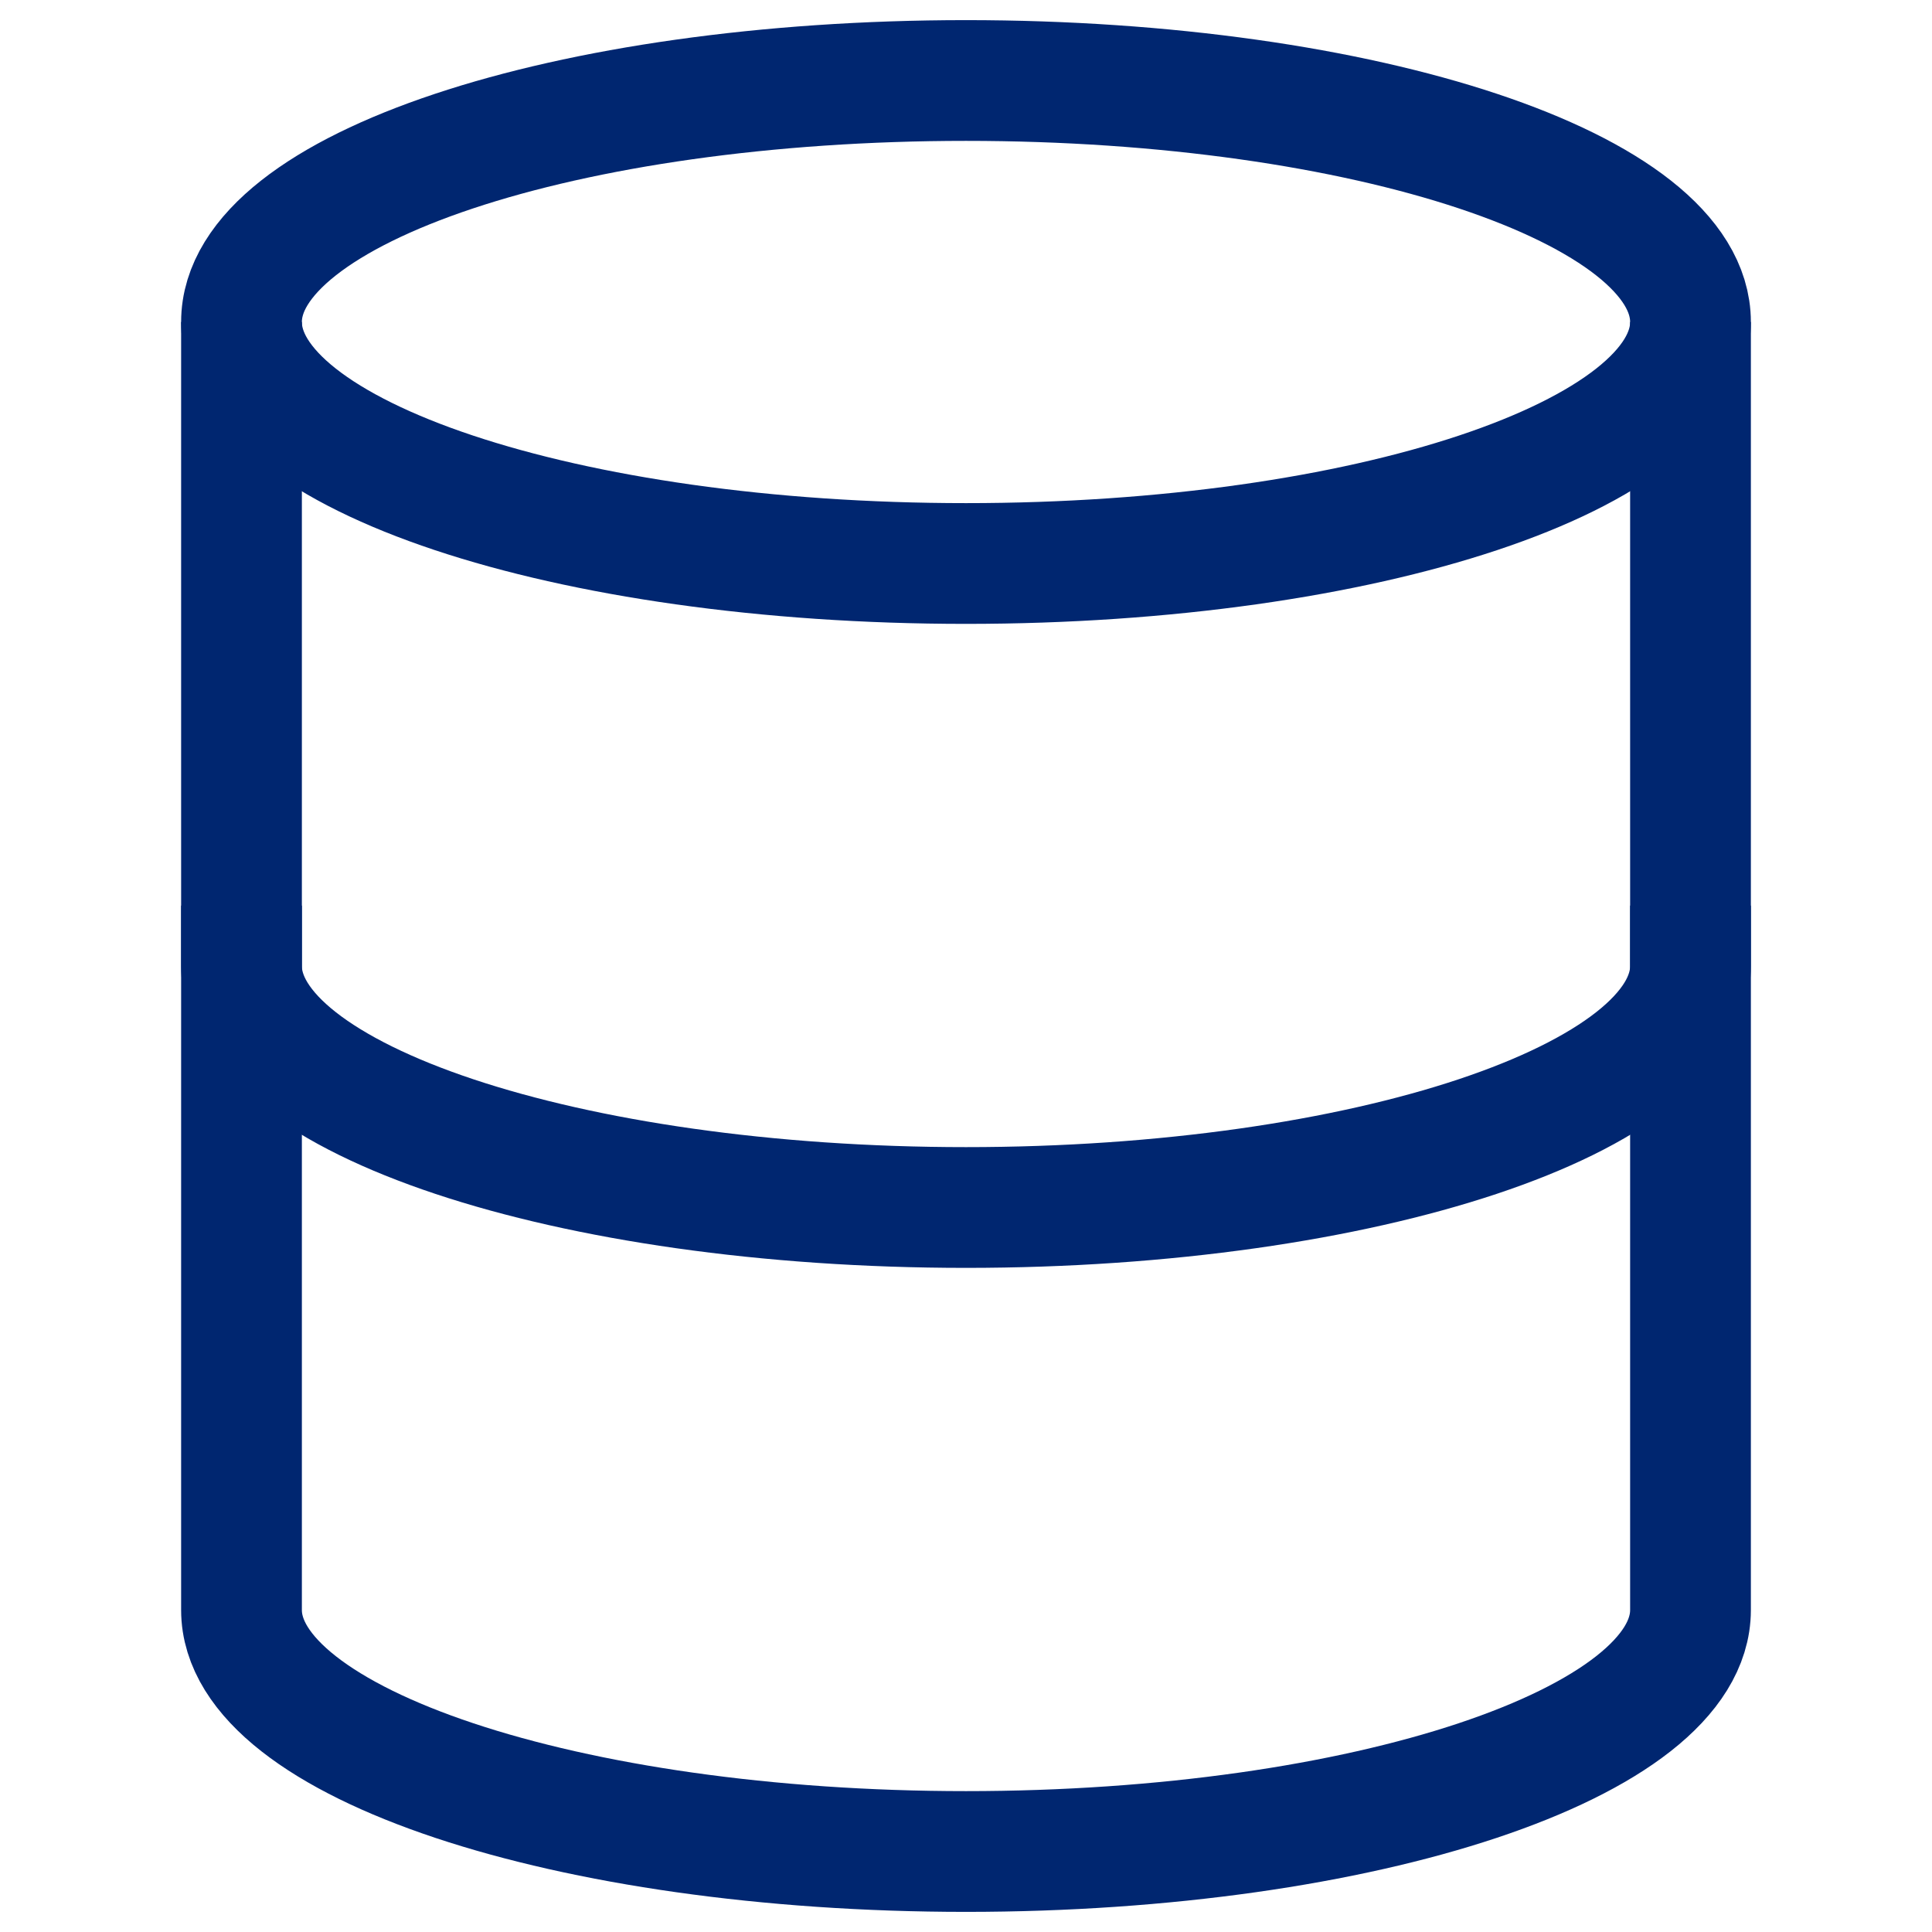
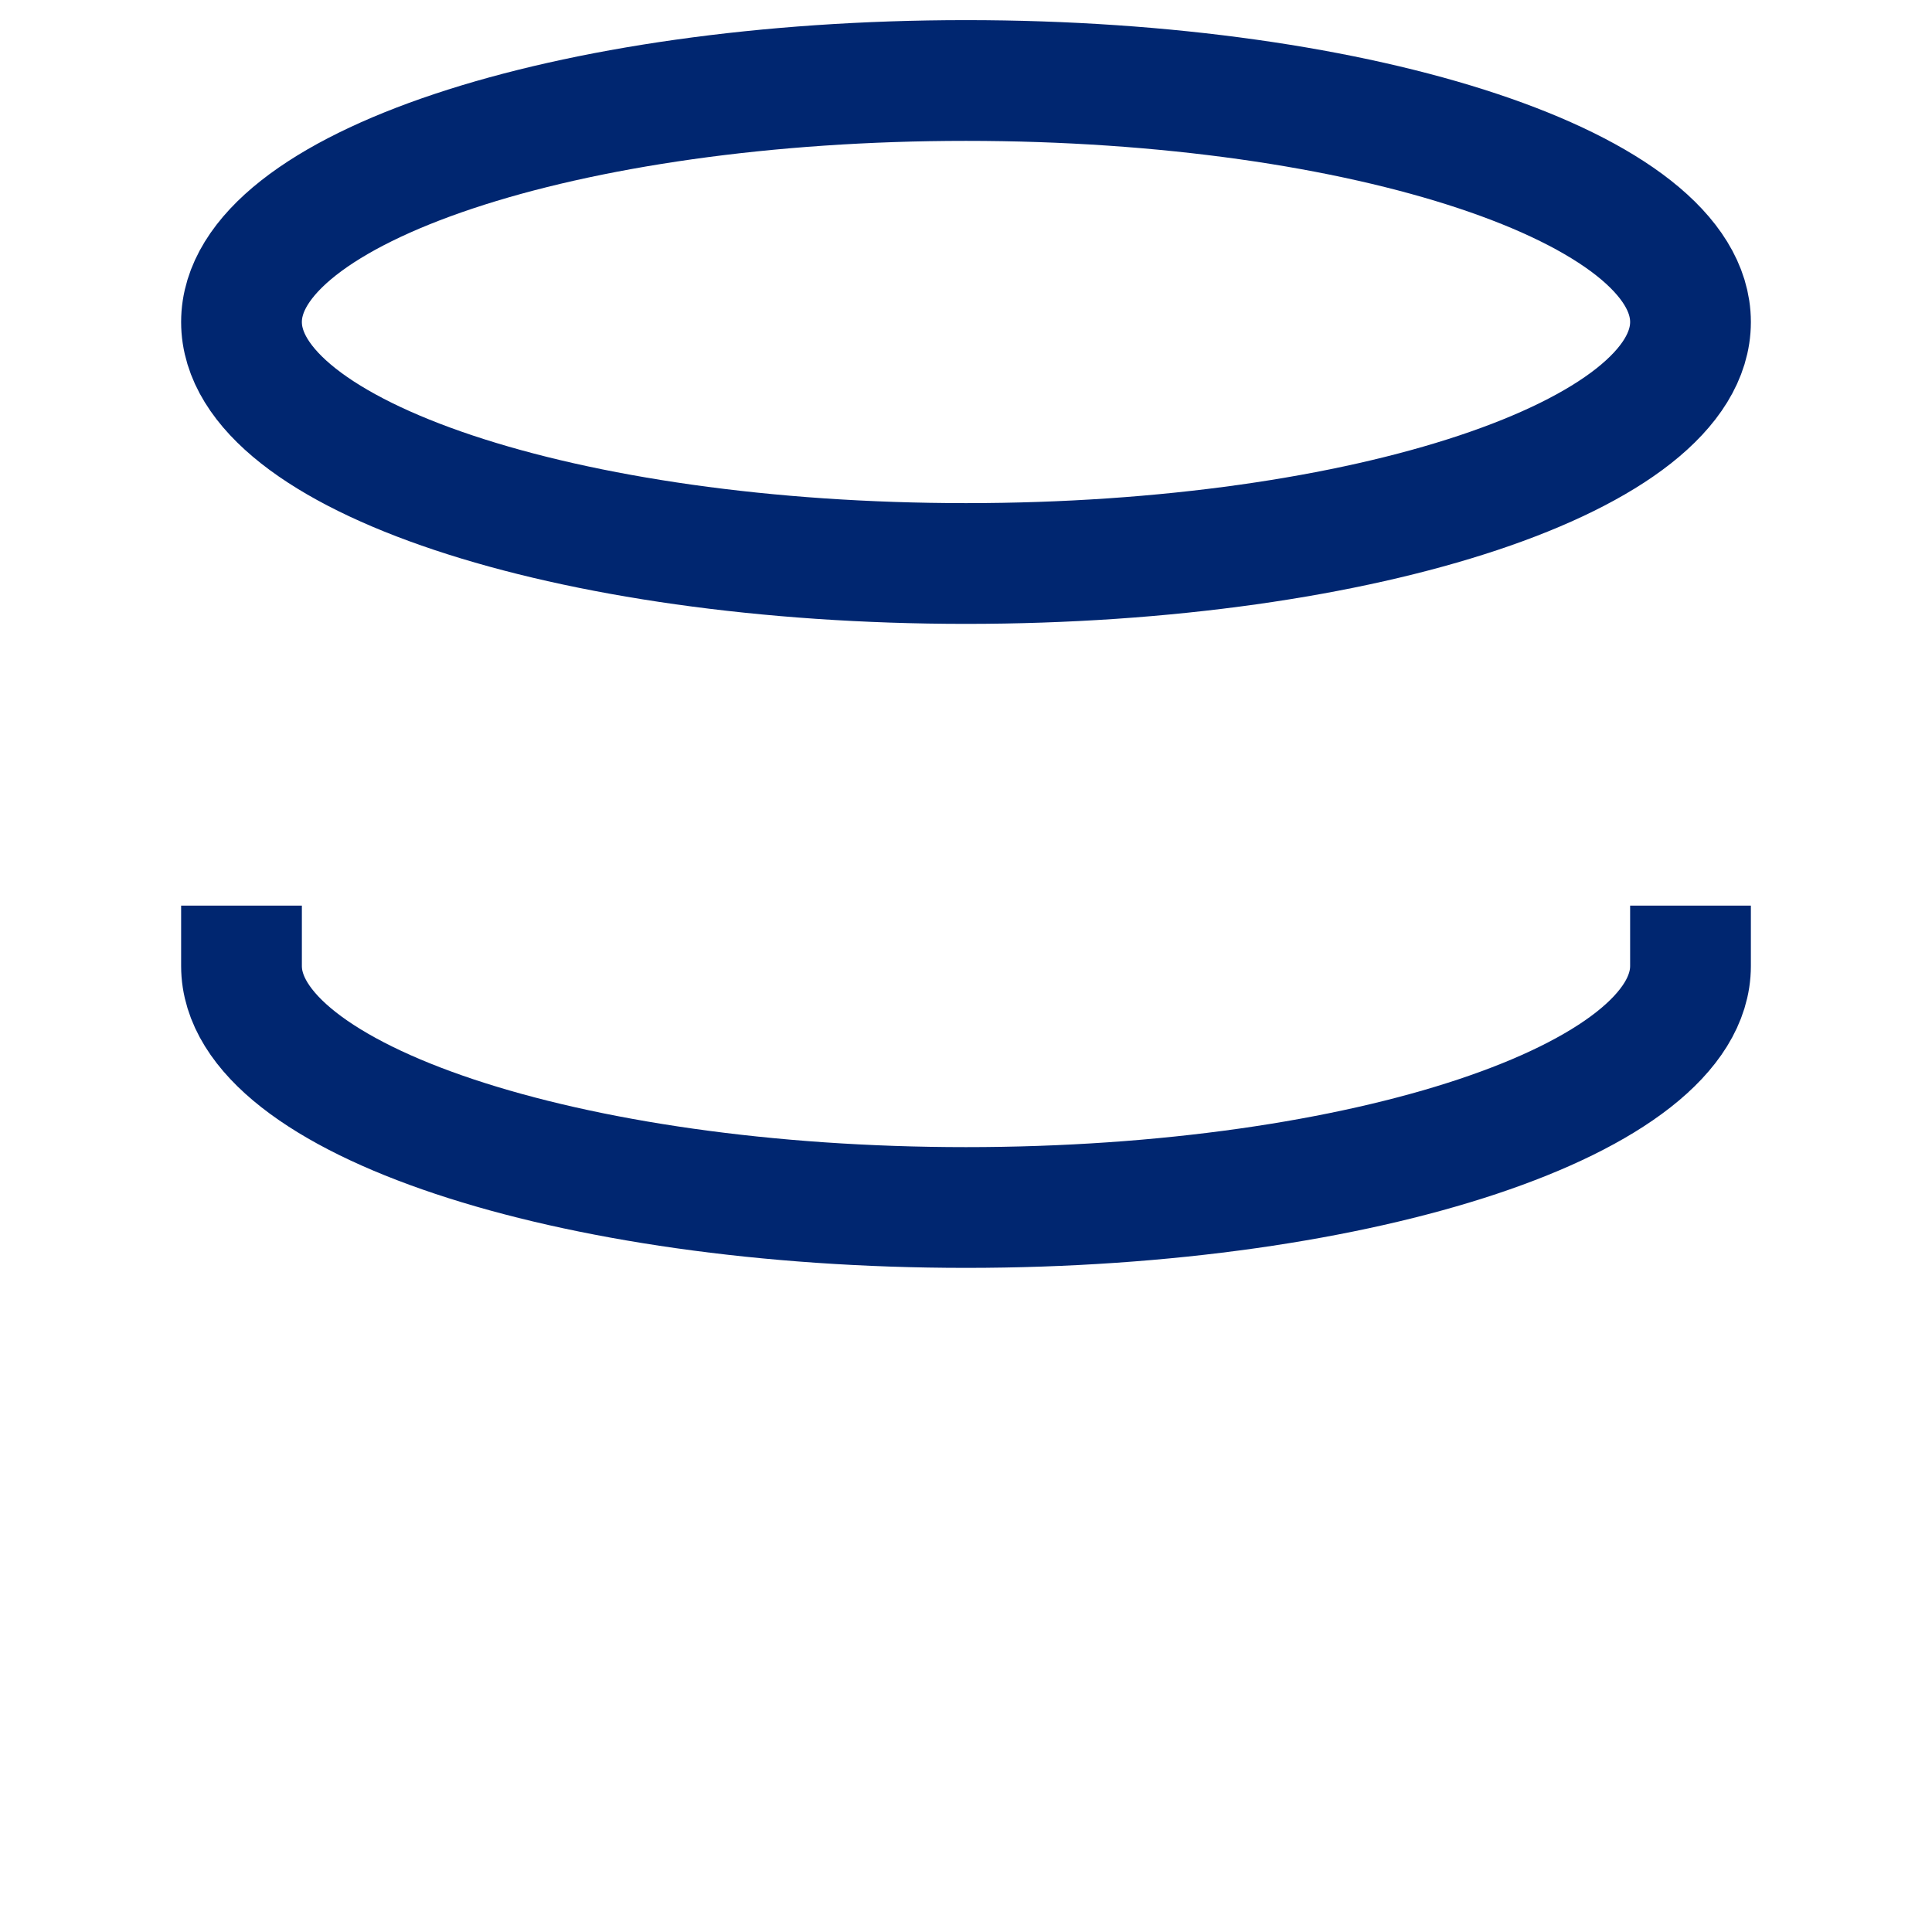
<svg xmlns="http://www.w3.org/2000/svg" width="48" height="48" viewBox="0 0 48 48" fill="none">
  <title />
-   <path d="M6 8V40C6 43.3 14.1 46 24 46C33.9 46 42 43.3 42 40V8" stroke="#002670" stroke-width="3" stroke-miterlimit="10" />
  <path d="M24 14C33.941 14 42 11.314 42 8C42 4.686 33.941 2 24 2C14.059 2 6 4.686 6 8C6 11.314 14.059 14 24 14Z" stroke="#002670" stroke-width="3" stroke-miterlimit="10" stroke-linecap="square" />
  <path d="M42 24C42 27.3 33.9 30 24 30C14.1 30 6 27.3 6 24" stroke="#002670" stroke-width="3" stroke-miterlimit="10" stroke-linecap="square" />
</svg>